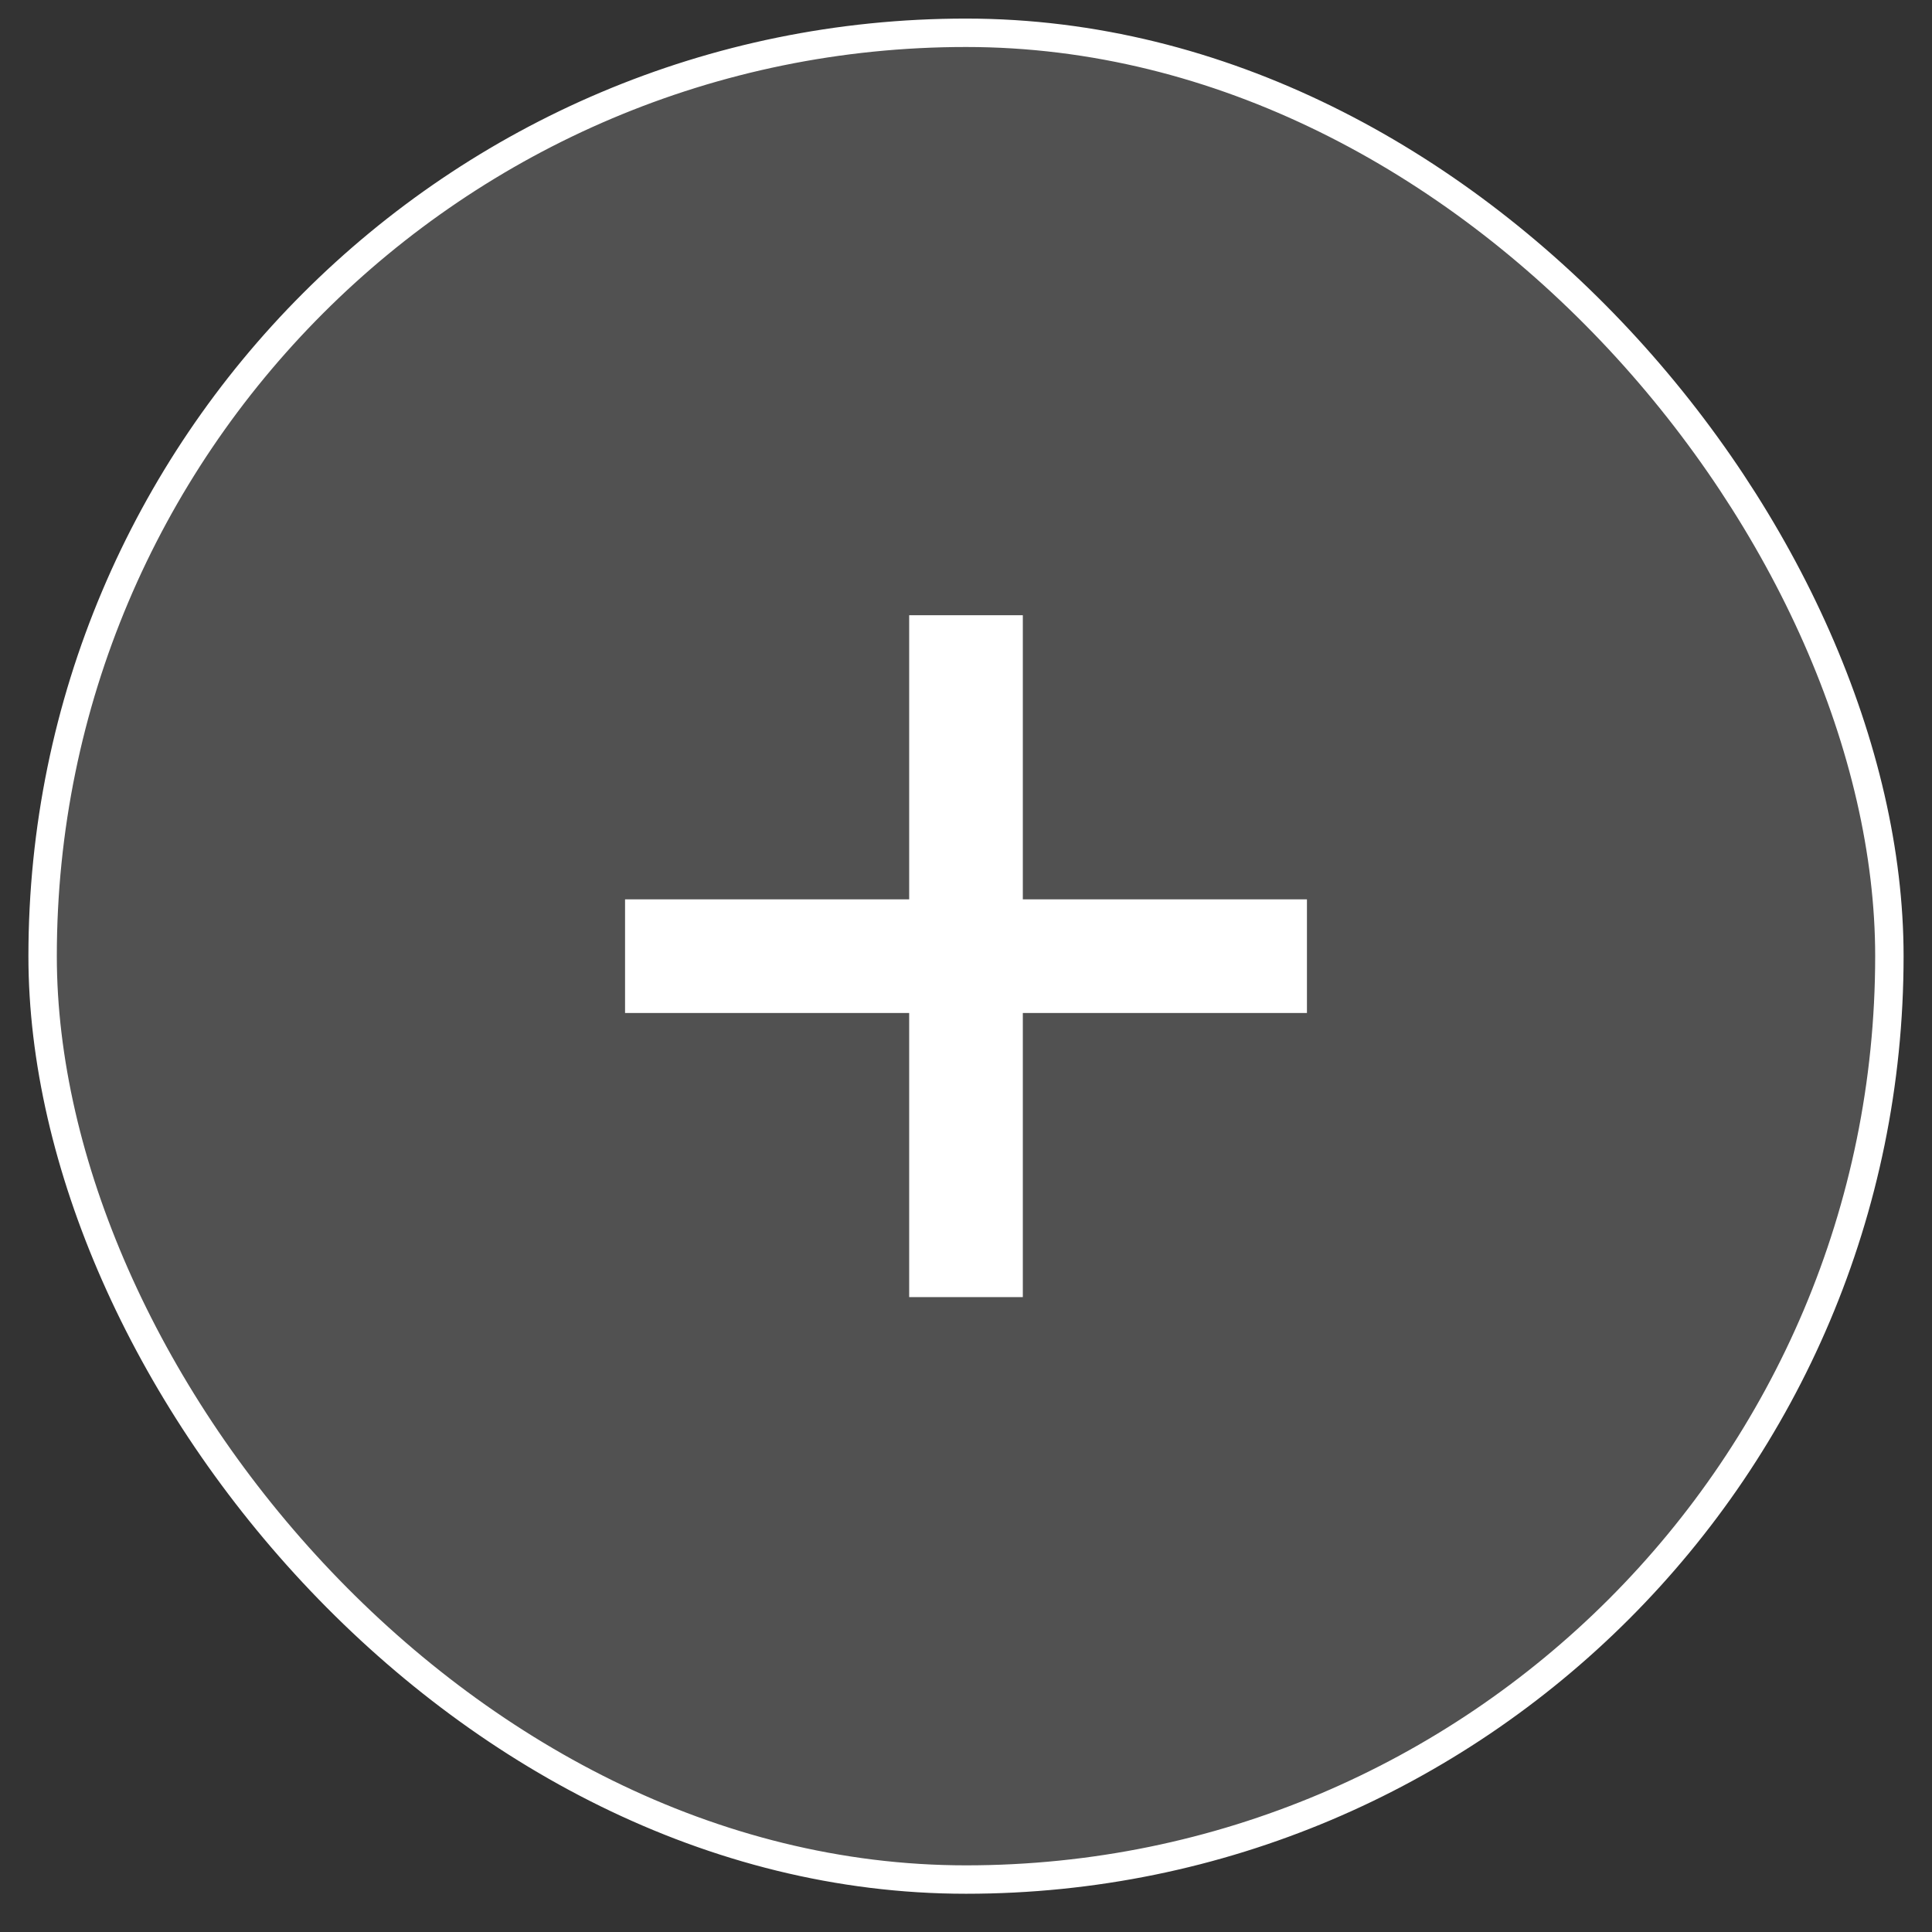
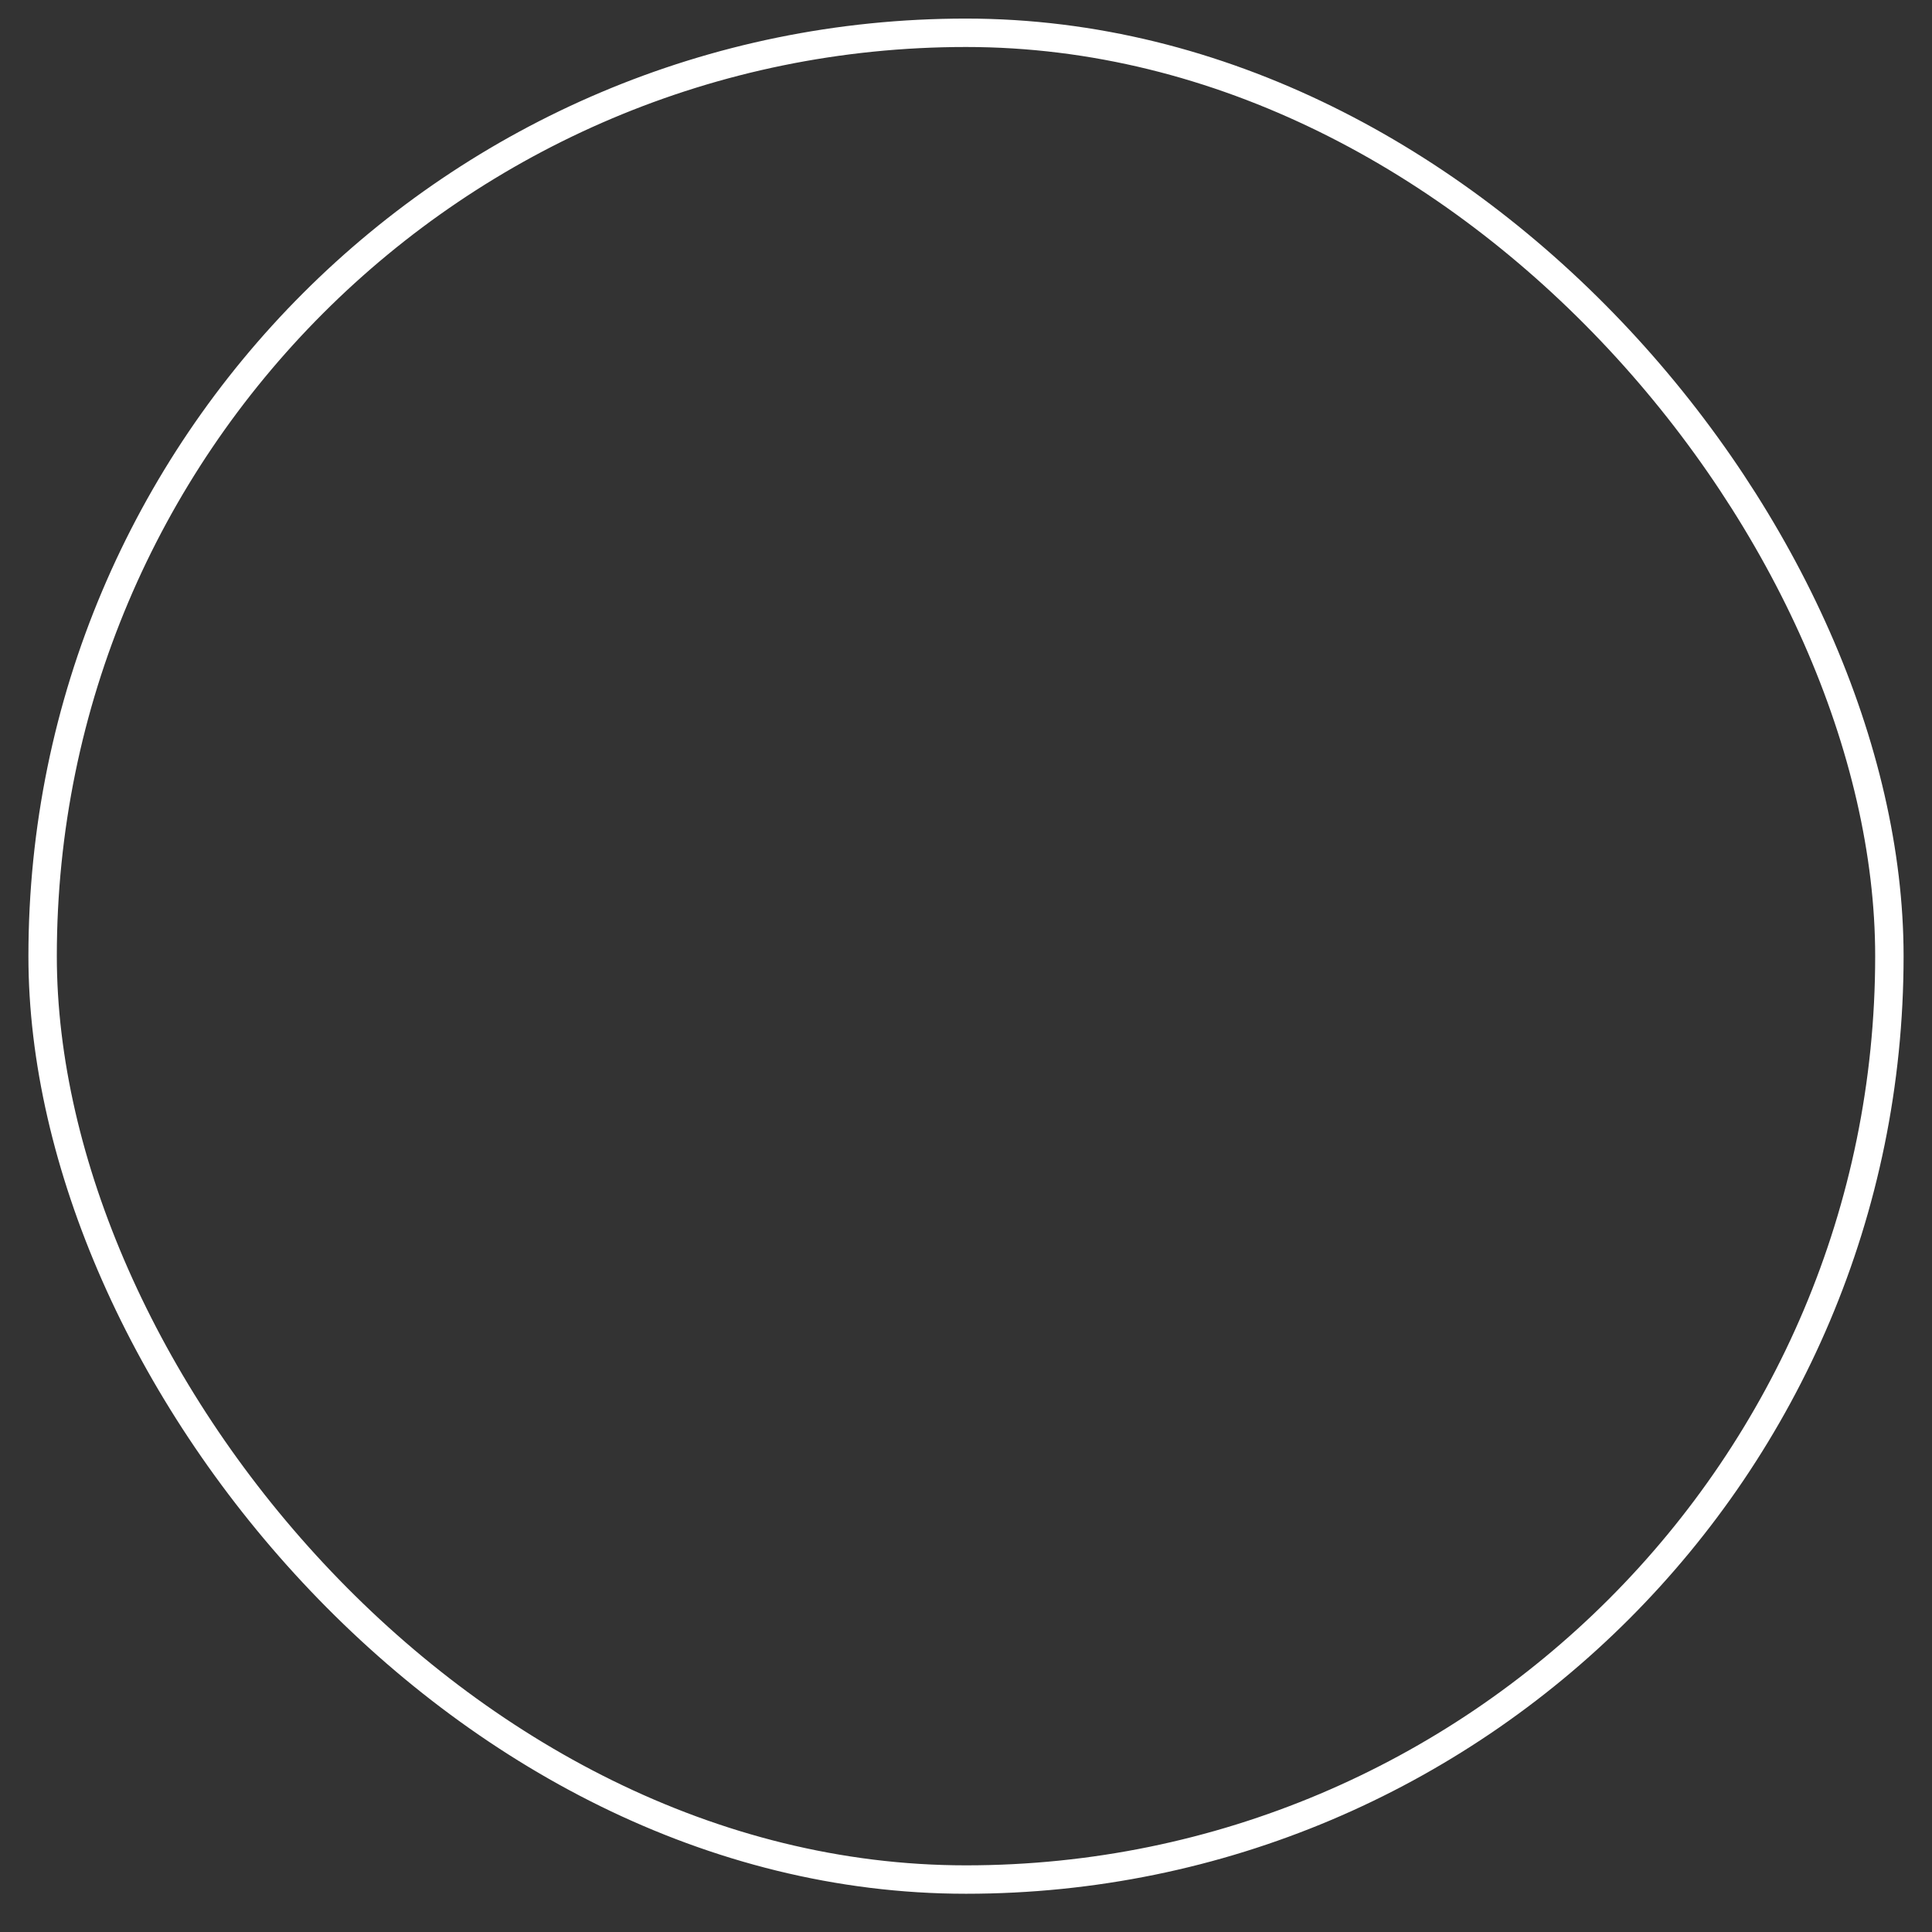
<svg xmlns="http://www.w3.org/2000/svg" width="34" height="34" viewBox="0 0 34 34" fill="none">
  <rect x="0" y="0" width="34" height="34" fill="#333333" stroke="none" />
-   <rect x="0.75" y="0.577" width="32.5" height="32.5" rx="16.25" fill="white" fill-opacity="0.15" />
  <rect x="0.75" y="0.577" width="32.5" height="32.5" rx="16.25" stroke="white" stroke-width="0.5" />
-   <path d="M16 15.827V10.827H18V15.827H23V17.827H18V22.827H16V17.827H11V15.827H16Z" fill="white" />
</svg>